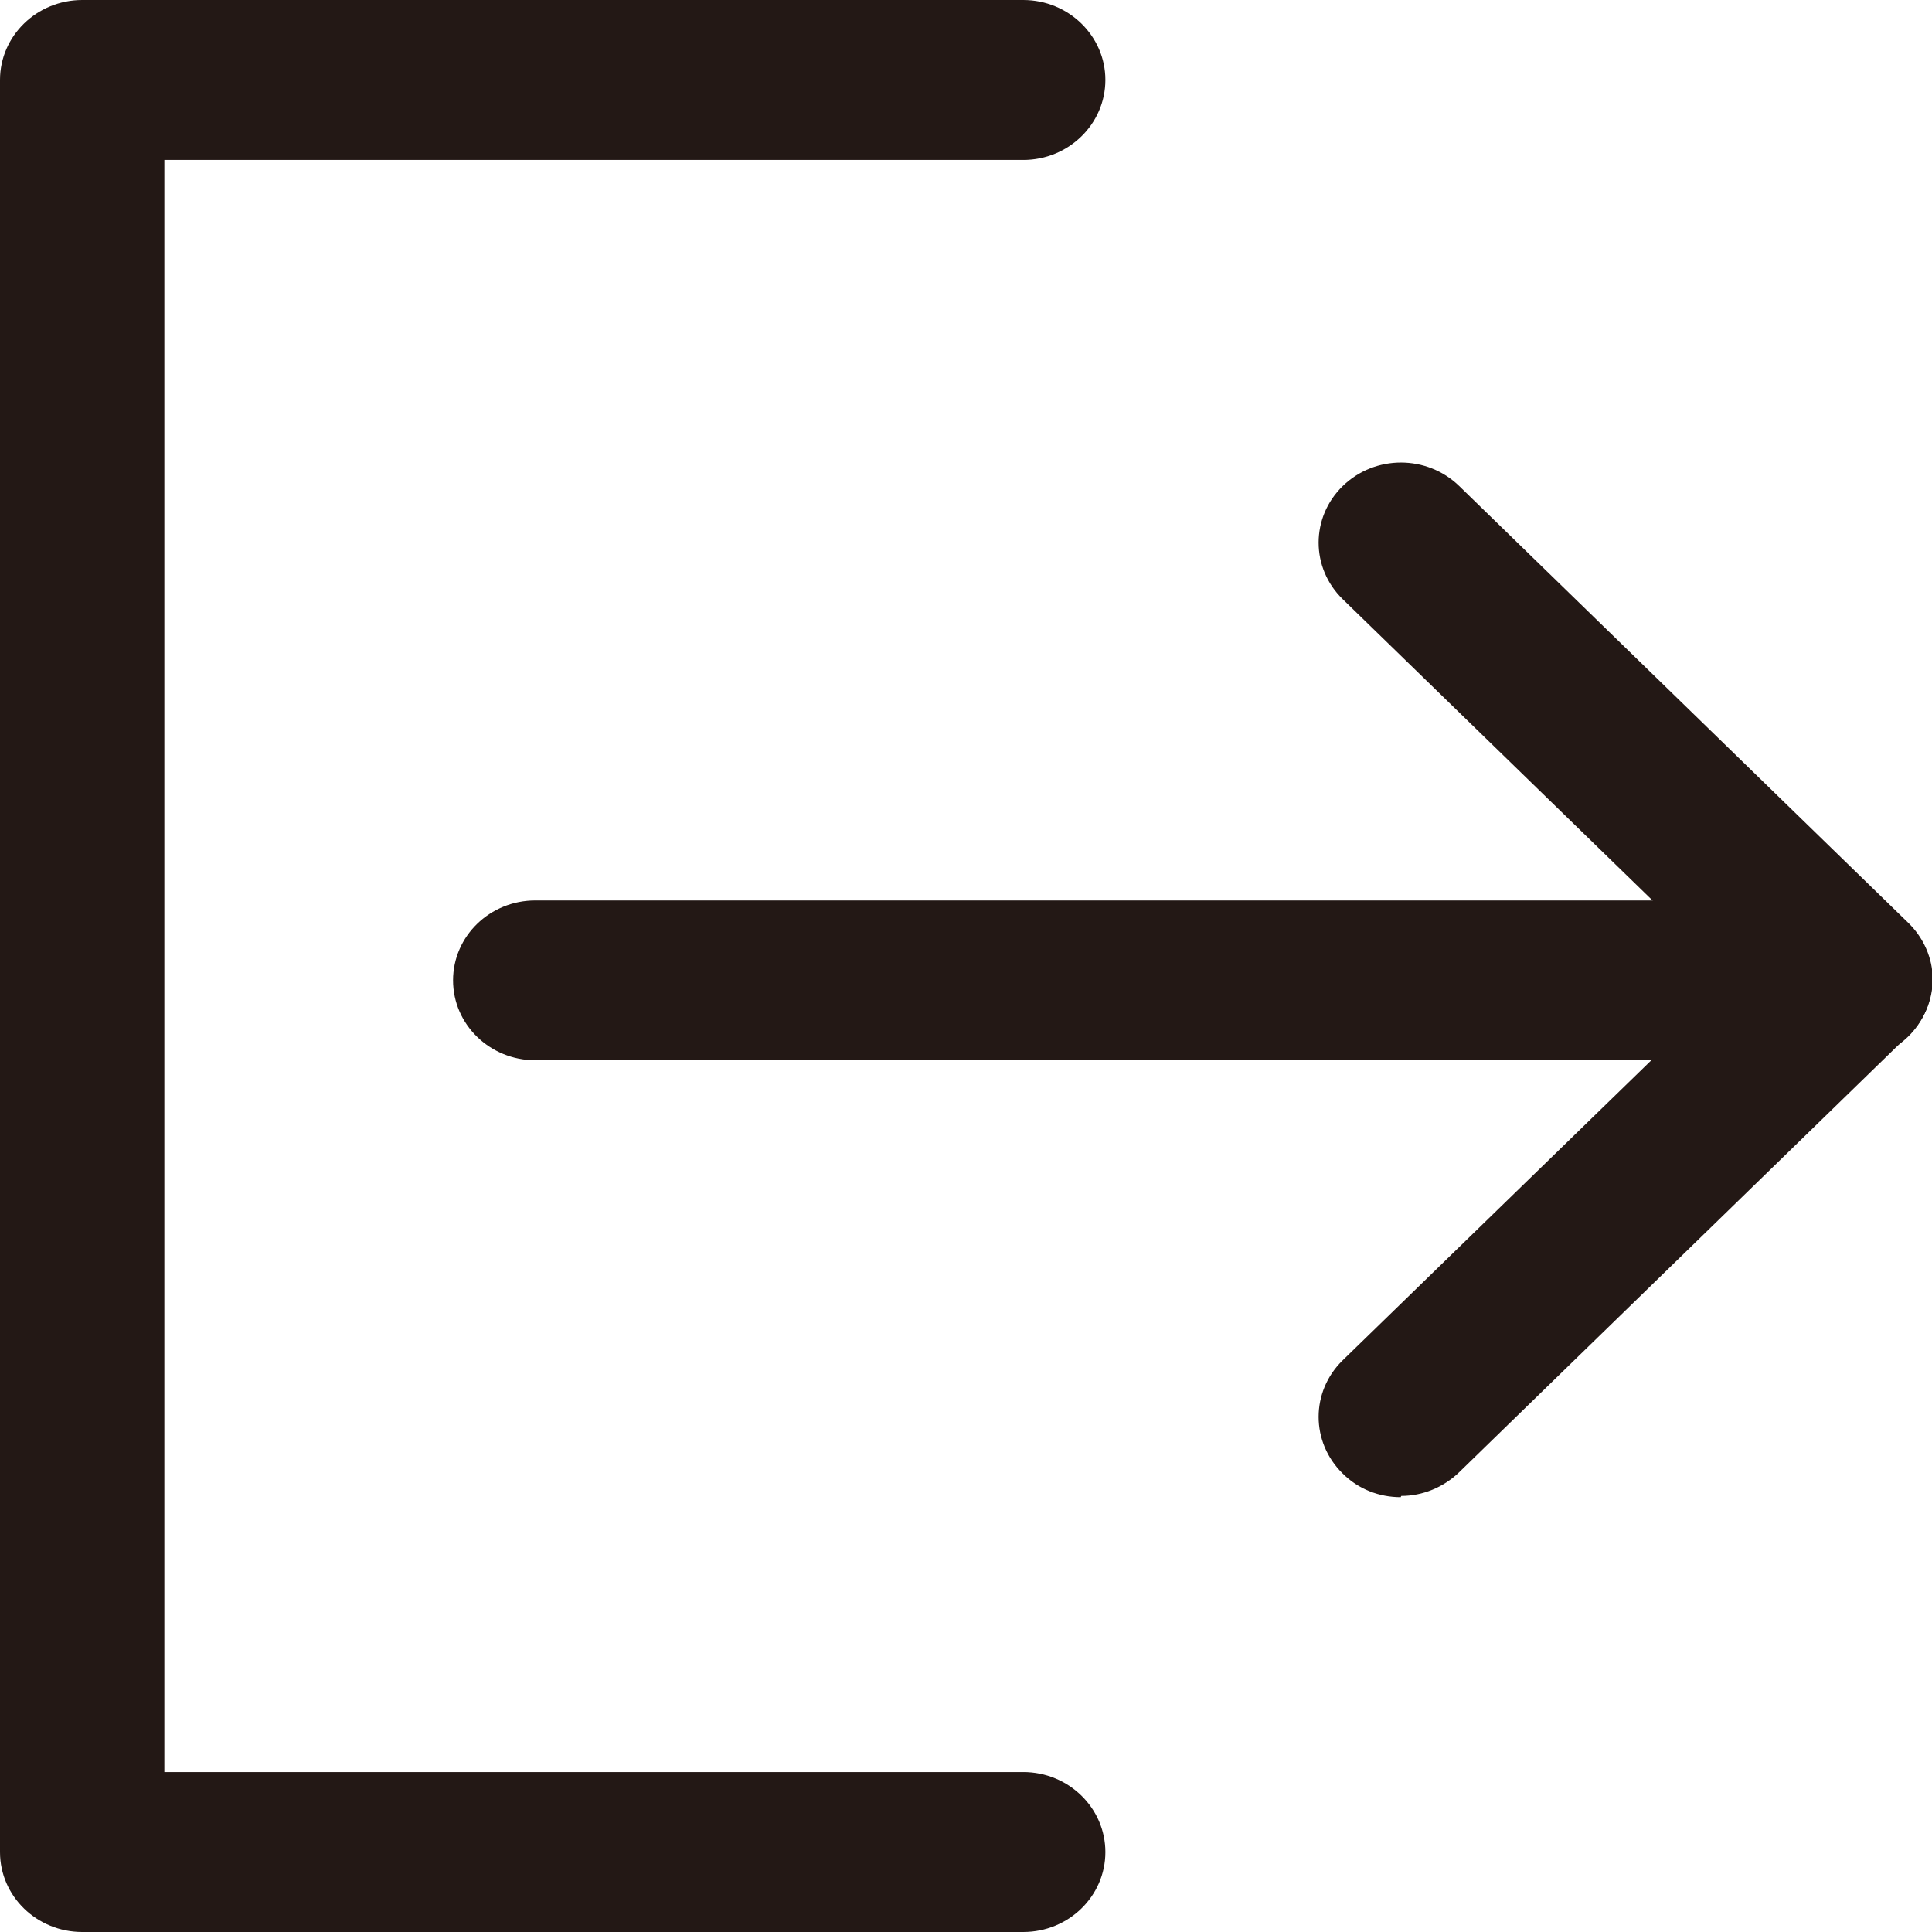
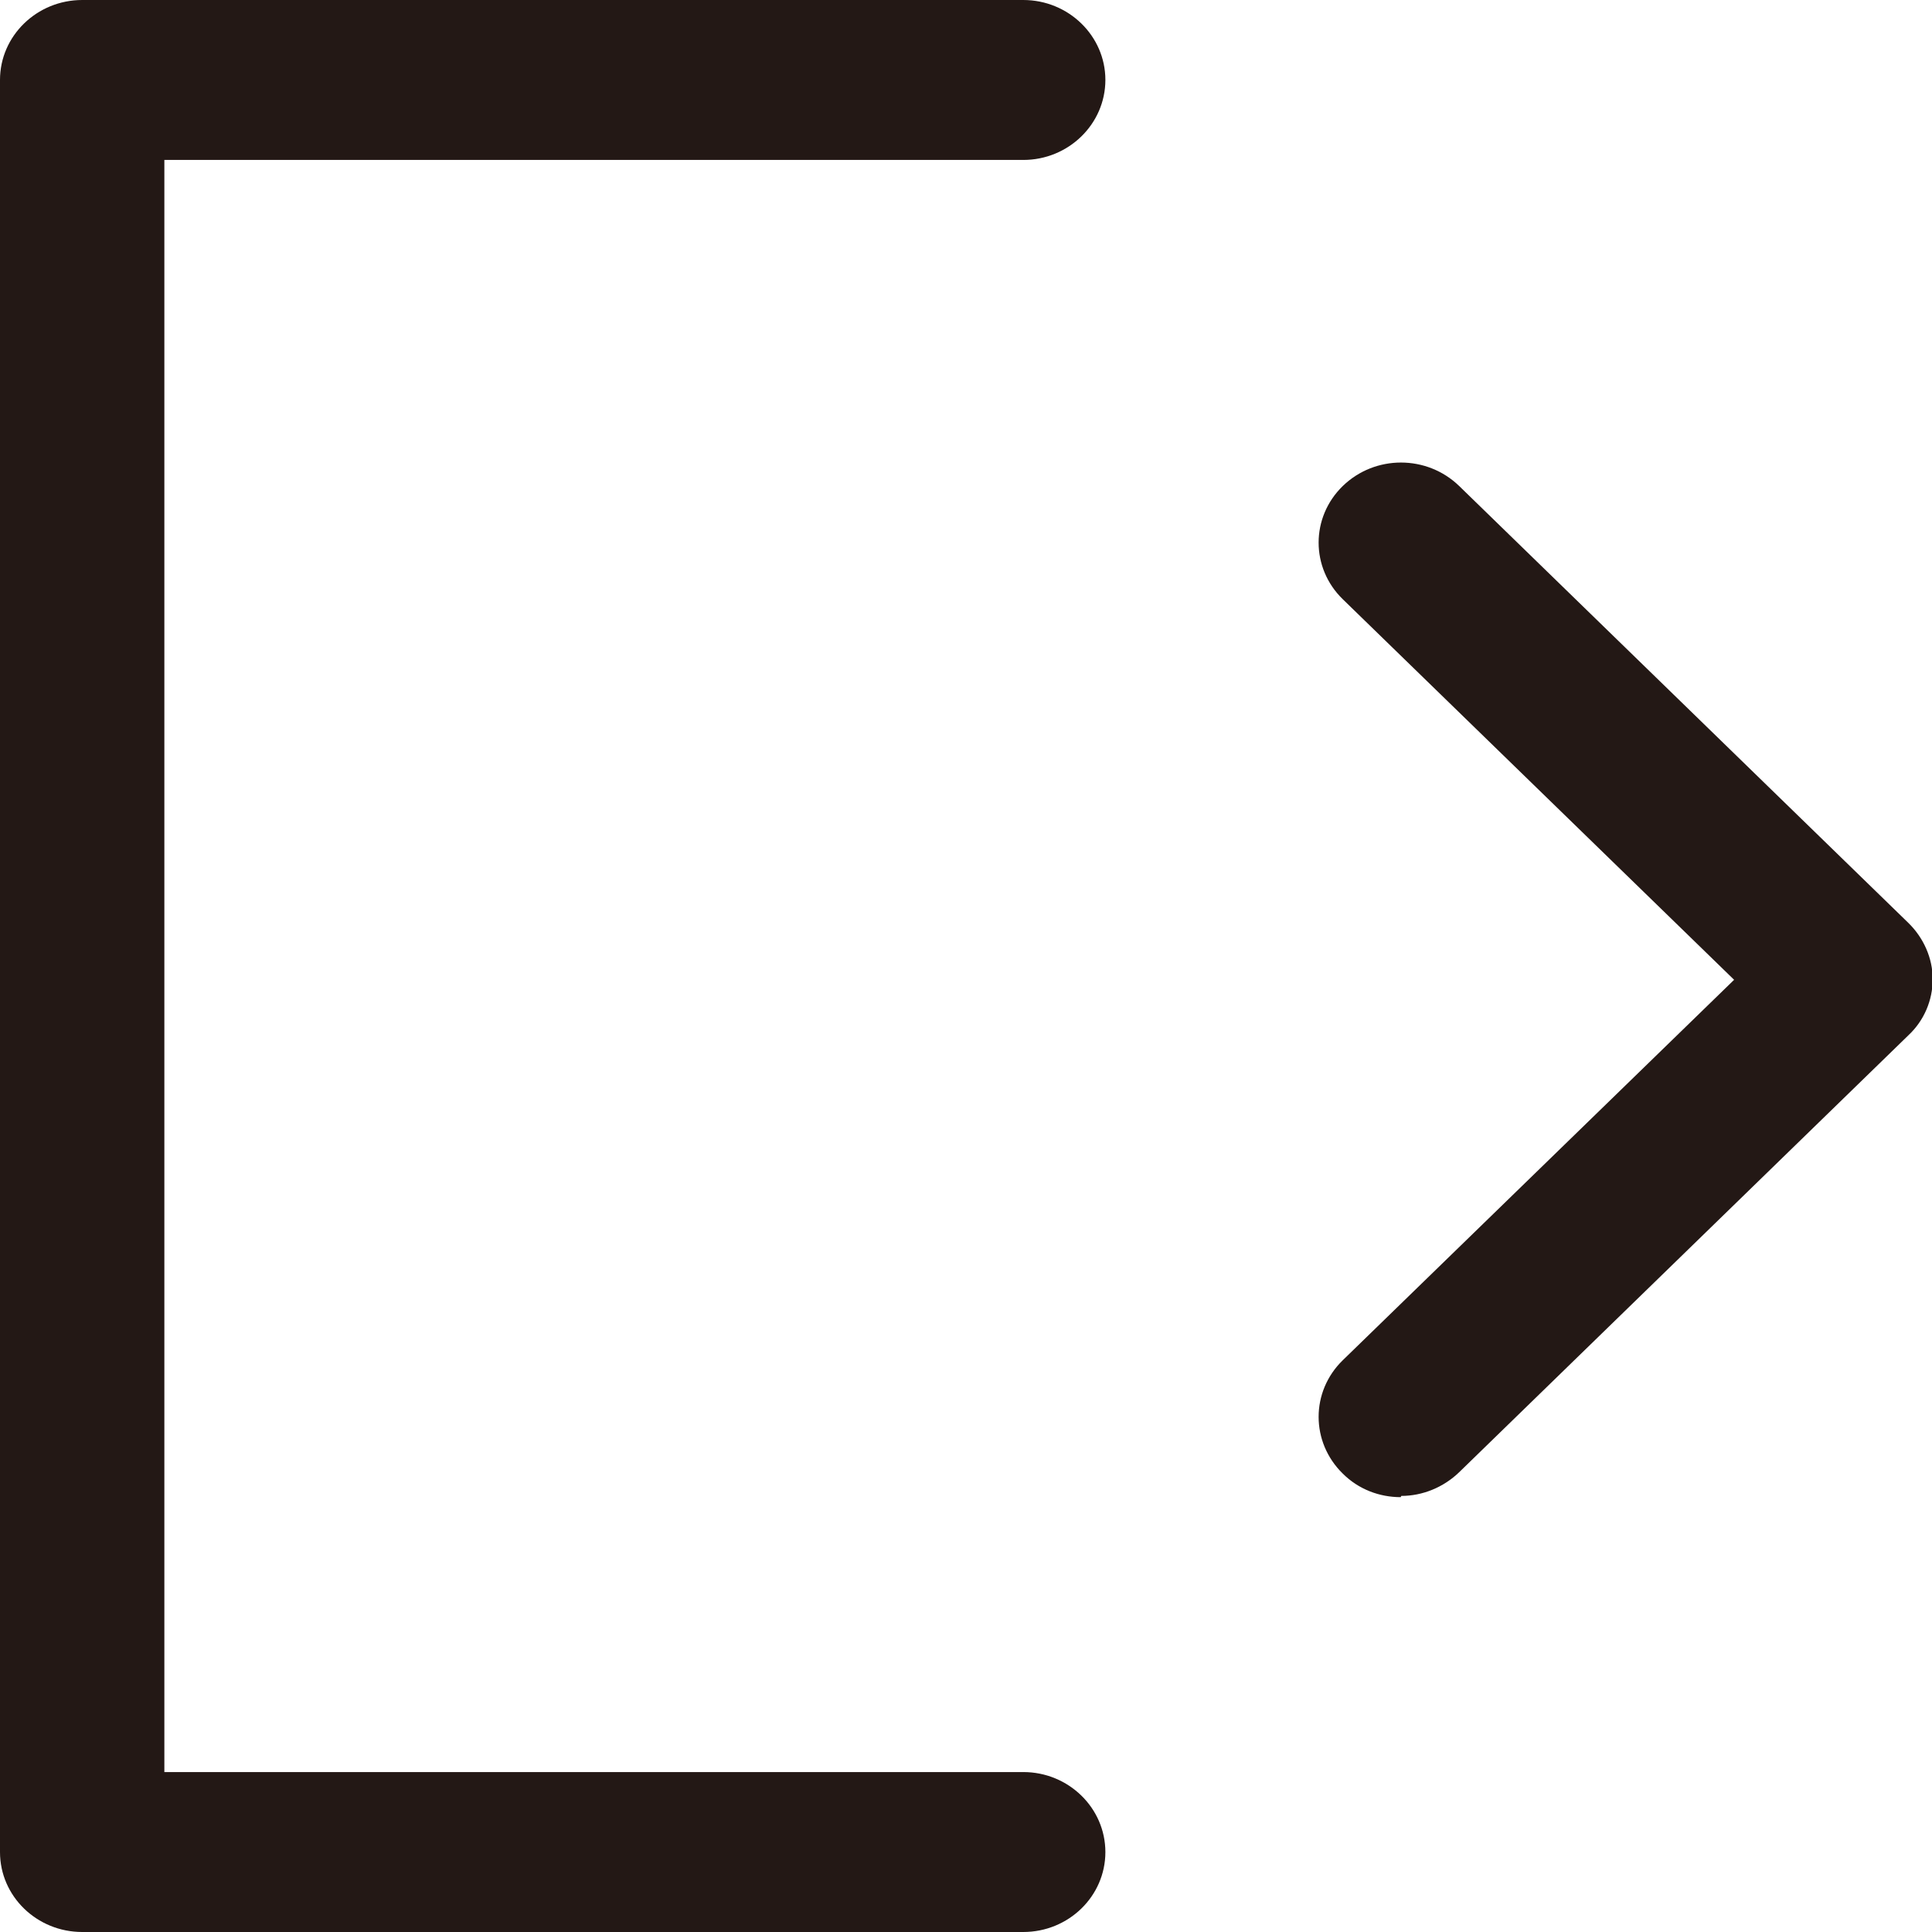
<svg xmlns="http://www.w3.org/2000/svg" width="14" height="14" viewBox="0 0 14 14" fill="none">
  <g id="_ã¬ã¤ã¤ã¼_1" clip-path="url(#clip0_254_5466)">
    <path id="Vector" d="M7.415 14H0.596C0.267 14 0 13.741 0 13.421V0.579C0 0.26 0.267 0 0.596 0H7.415C7.743 0 8.01 0.26 8.01 0.579C8.01 0.899 7.743 1.159 7.415 1.159H1.191V12.841H7.415C7.743 12.841 8.01 13.101 8.01 13.421C8.01 13.741 7.743 14 7.415 14Z" fill="#231815" />
-     <path id="Vector_2" d="M13.404 7.683H3.879C3.55 7.683 3.283 7.424 3.283 7.104C3.283 6.784 3.55 6.525 3.879 6.525H13.404C13.733 6.525 14 6.784 14 7.104C14 7.424 13.733 7.683 13.404 7.683Z" fill="#231815" />
    <path id="Vector_3" d="M10.15 10.849C9.997 10.849 9.845 10.793 9.73 10.678C9.497 10.45 9.497 10.084 9.73 9.857L12.566 7.1L9.73 4.342C9.497 4.115 9.497 3.749 9.73 3.522C9.964 3.295 10.34 3.295 10.574 3.522L13.828 6.687C13.938 6.794 14.005 6.942 14.005 7.095C14.005 7.248 13.943 7.396 13.828 7.503L10.574 10.668C10.459 10.779 10.307 10.84 10.154 10.84L10.15 10.849Z" fill="#231815" />
  </g>
  <defs>
    <clipPath id="clip0_254_5466">
      <rect width="14" height="14" fill="white" />
    </clipPath>
  </defs>
</svg>